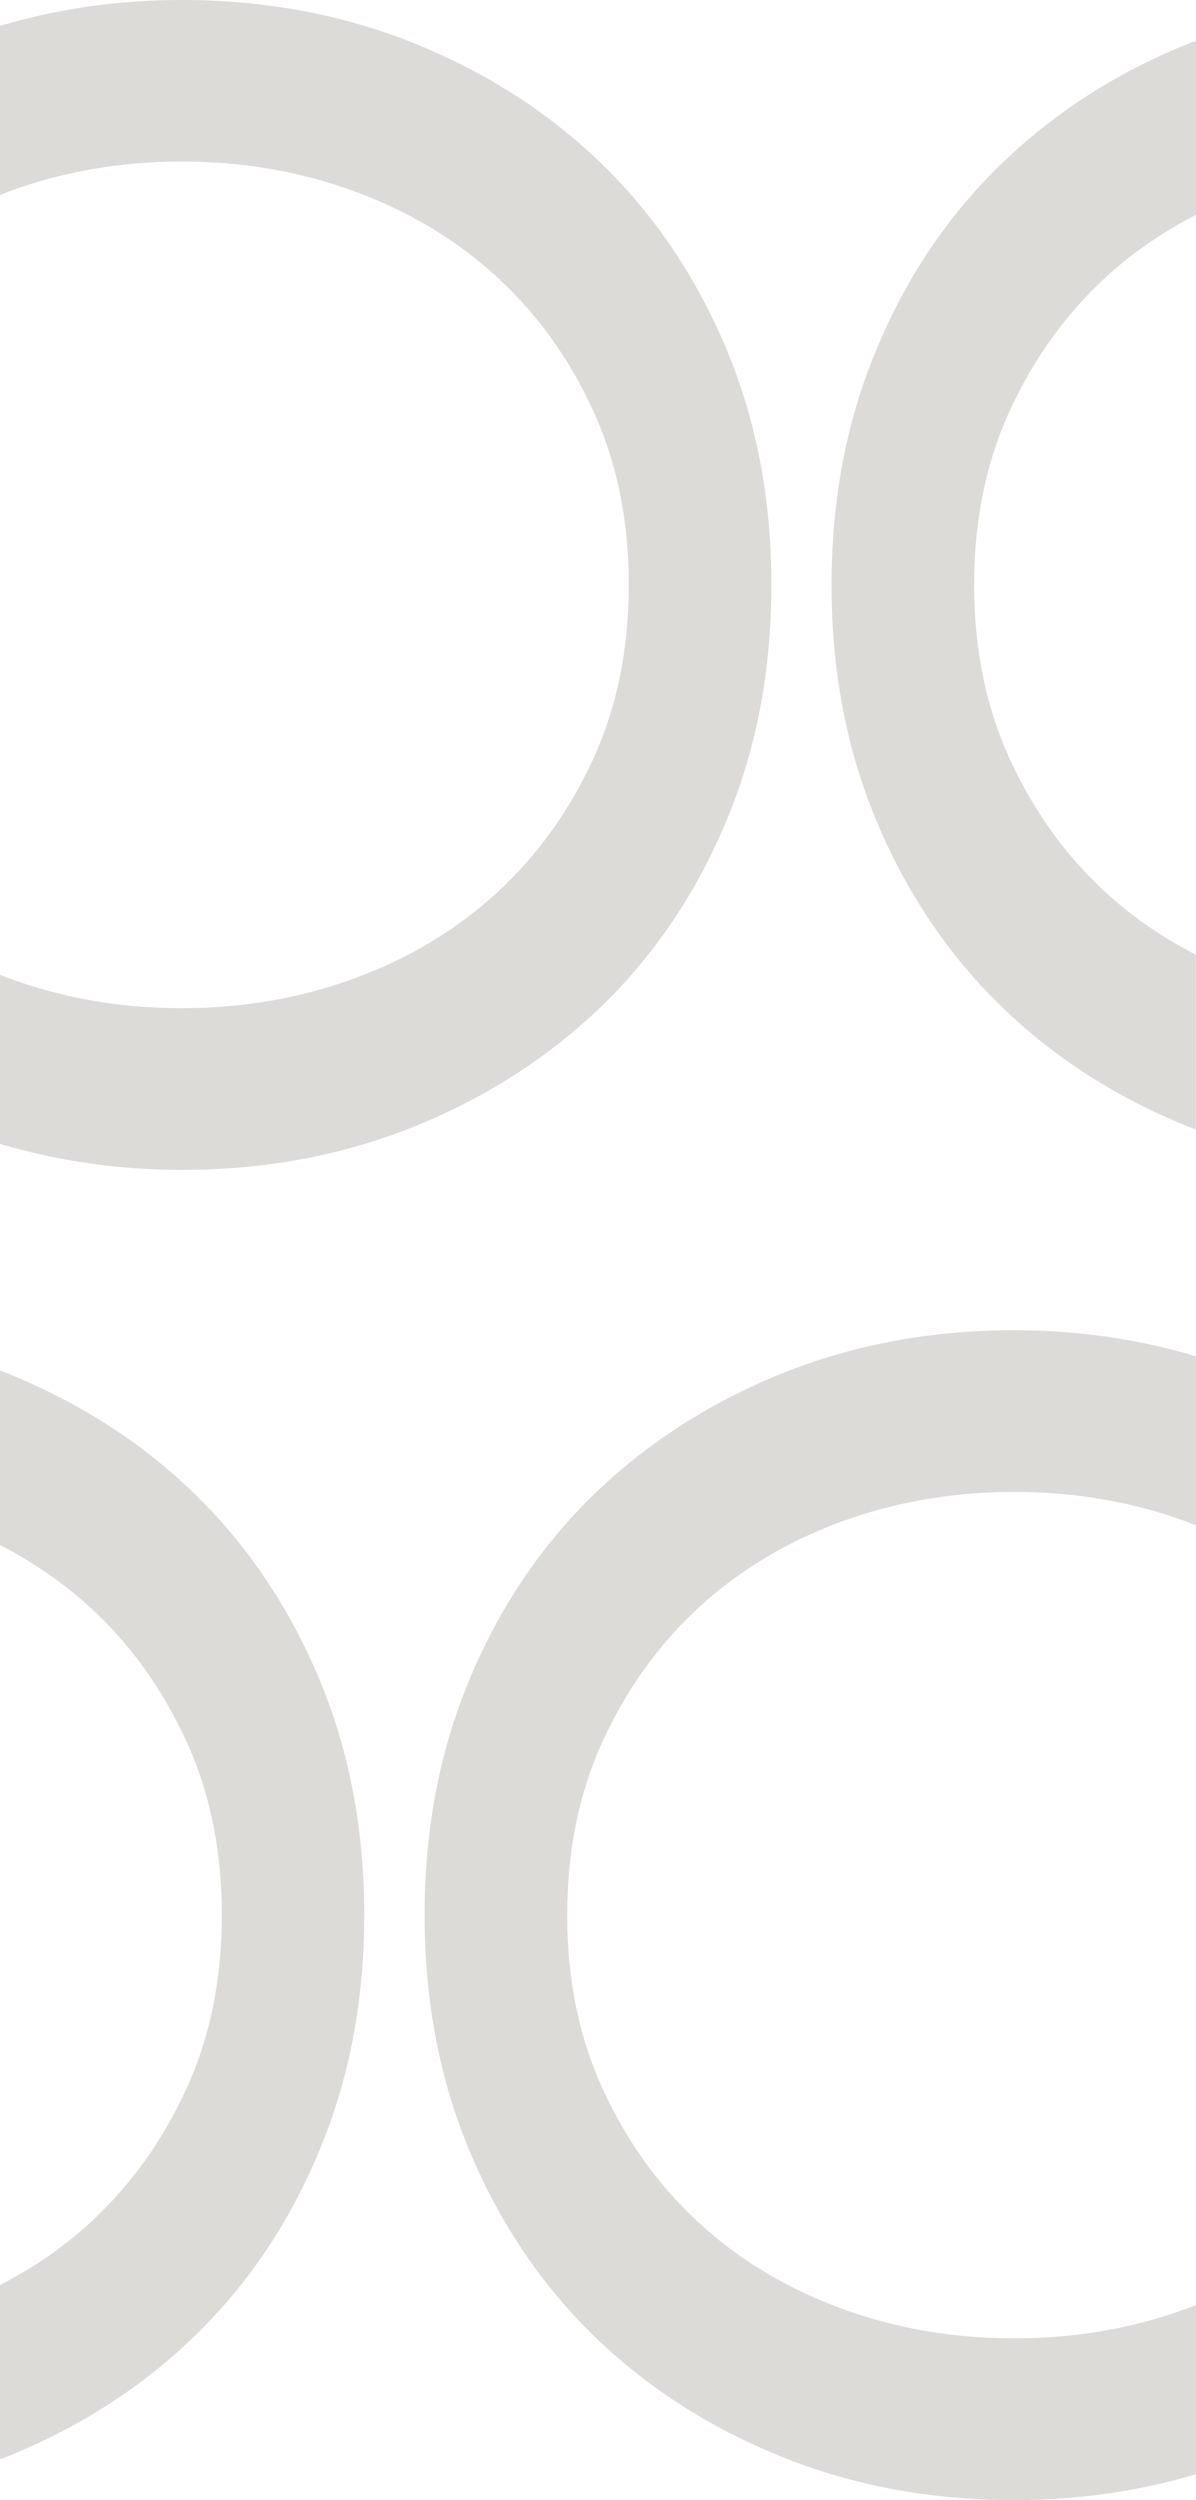
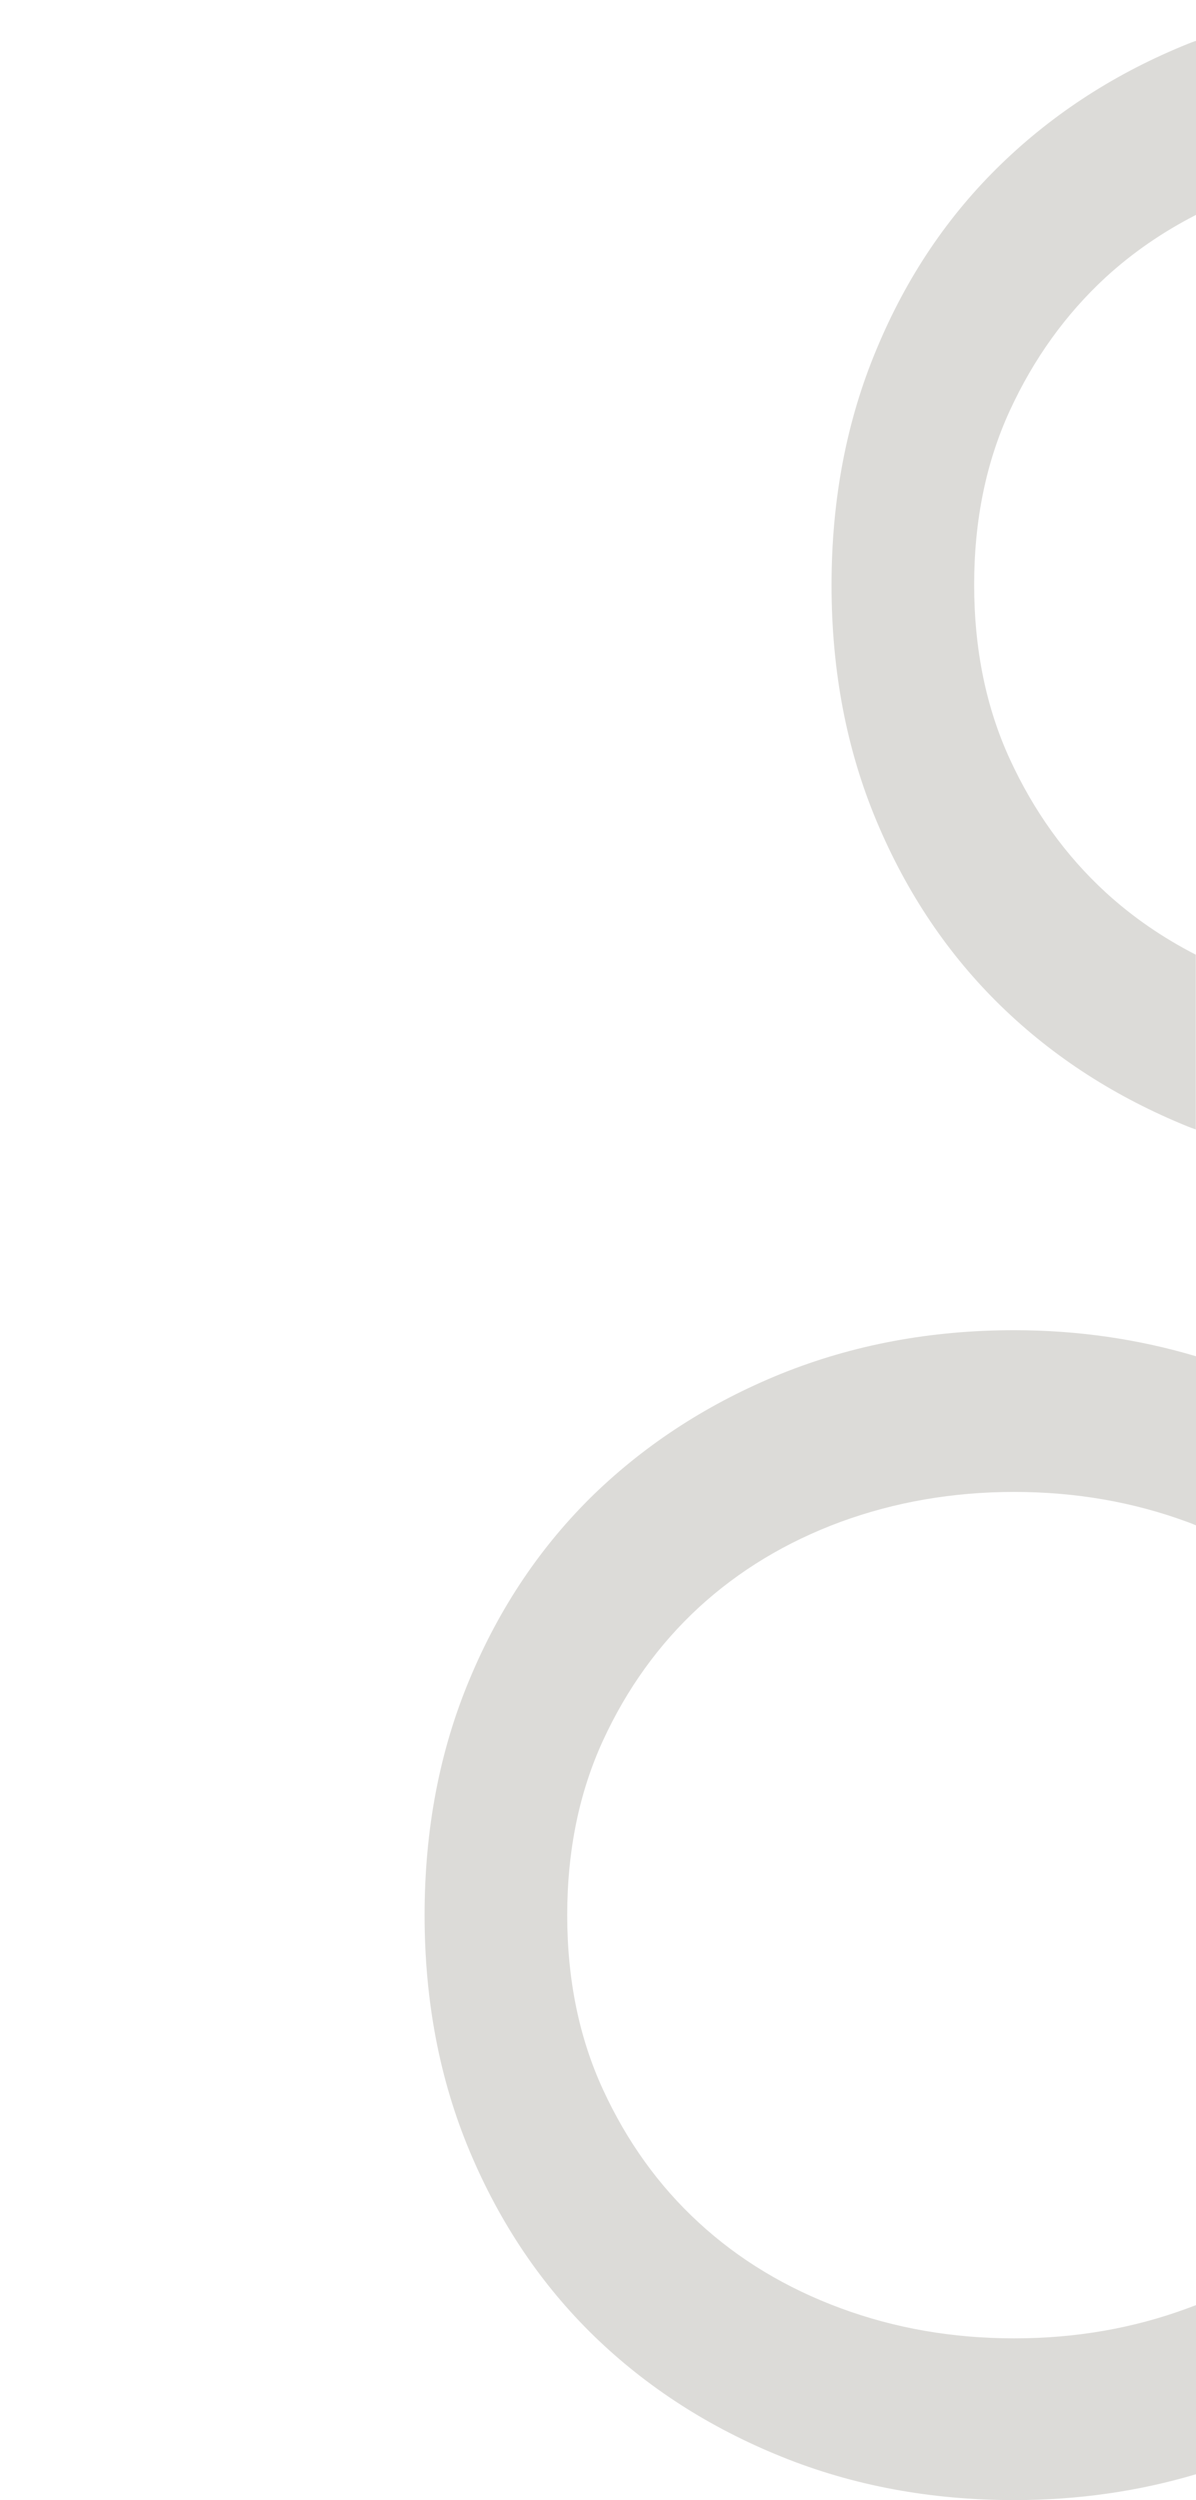
<svg xmlns="http://www.w3.org/2000/svg" version="1.1" id="Capa_1" x="0px" y="0px" viewBox="0 0 582.8 1218.1" style="enable-background:new 0 0 582.8 1218.1;" xml:space="preserve">
  <style type="text/css">
	.st0{fill:#DCDBD8;}
</style>
  <g>
-     <path class="st0" d="M0,752.8c16.2,8.3,30.9,18.4,44,30.4c19.6,18,35.1,39.7,46.7,64.9c11.6,25.2,17.4,53.6,17.4,85   c0,31.4-5.8,59.7-17.4,84.9c-11.6,25.2-27.2,46.9-46.7,64.9c-13.1,12-27.8,22.1-44,30.4v84.9c1.3-0.4,2.5-0.9,3.8-1.4   c35-14.2,65.4-33.7,91.1-58.7c25.8-25,46-54.9,60.6-90c14.7-35,22-73.4,22-115.1c0-41.7-7.3-80.1-22-115.1   c-14.7-35-34.9-65-60.6-90c-25.7-25-56.1-44.5-91.1-58.7c-1.2-0.5-2.5-0.9-3.8-1.4V752.8z" />
    <path class="st0" d="M582.8,465.2c-16.2-8.3-30.9-18.4-44-30.4c-19.6-18-35.1-39.7-46.7-64.9c-11.6-25.2-17.4-53.6-17.4-85   s5.8-59.7,17.4-84.9c11.6-25.2,27.2-46.9,46.7-64.9c13.1-12,27.8-22.1,44-30.4V19.9c-1.3,0.4-2.5,0.9-3.8,1.4   C544,35.4,513.6,55,487.8,80c-25.8,25-46,54.9-60.6,90c-14.7,35-22,73.4-22,115.1c0,41.7,7.3,80.1,22,115.1   c14.7,35,34.9,65,60.6,90c25.7,25,56.1,44.5,91.1,58.7c1.2,0.5,2.5,0.9,3.8,1.4V465.2z" />
    <path class="st0" d="M494.2,726.9c29.9,0,58.1,4.9,84.6,14.7c1.4,0.5,2.7,1,4,1.6v-82.4c-27.9-8.3-57.4-12.7-88.6-12.7   c-40.7,0-78.5,7.1-113.5,21.2c-35,14.2-65.4,33.8-91.2,58.7c-25.7,25-46,55-60.6,90c-14.7,35-22,73.4-22,115.1   c0,41.7,7.3,80.1,22,115.1c14.7,35,34.9,65,60.6,90c25.8,25,56.1,44.5,91.2,58.7c35,14.2,72.9,21.2,113.5,21.2   c31.2,0,60.7-4.3,88.6-12.6v-82.4c-1.3,0.5-2.7,1-4,1.5c-26.5,9.8-54.7,14.7-84.6,14.7c-29.9,0-58.1-4.9-84.6-14.7   c-26.5-9.8-49.6-23.7-69.1-41.7c-19.6-18-35.1-39.7-46.7-64.9c-11.6-25.2-17.4-53.5-17.4-84.9c0-31.4,5.8-59.7,17.4-85   c11.6-25.2,27.2-46.9,46.7-64.9c19.6-18,42.6-31.9,69.1-41.7C436.1,731.8,464.3,726.9,494.2,726.9" />
-     <path class="st0" d="M0,12.6V95c1.3-0.5,2.7-1,4-1.6c26.5-9.8,54.7-14.7,84.6-14.7c29.9,0,58,4.9,84.6,14.7   c26.5,9.8,49.6,23.7,69.1,41.7c19.6,18,35.1,39.6,46.7,64.9c11.6,25.2,17.4,53.5,17.4,84.9c0,31.4-5.8,59.7-17.4,85   c-11.6,25.2-27.2,46.9-46.7,64.9c-19.6,18-42.6,31.9-69.1,41.7c-26.5,9.8-54.7,14.7-84.6,14.7c-29.9,0-58.1-4.9-84.6-14.7   c-1.4-0.5-2.7-1-4-1.6v82.4c27.9,8.3,57.4,12.7,88.6,12.7c40.7,0,78.5-7.1,113.5-21.2c35-14.2,65.4-33.8,91.2-58.7   c25.7-25,46-55,60.6-90c14.7-35,22-73.4,22-115.1c0-41.7-7.3-80.1-22-115.1c-14.7-35-34.9-65-60.6-90c-25.8-25-56.1-44.5-91.2-58.7   C167.1,7.1,129.3,0,88.6,0C57.4,0,27.9,4.3,0,12.6" />
  </g>
</svg>